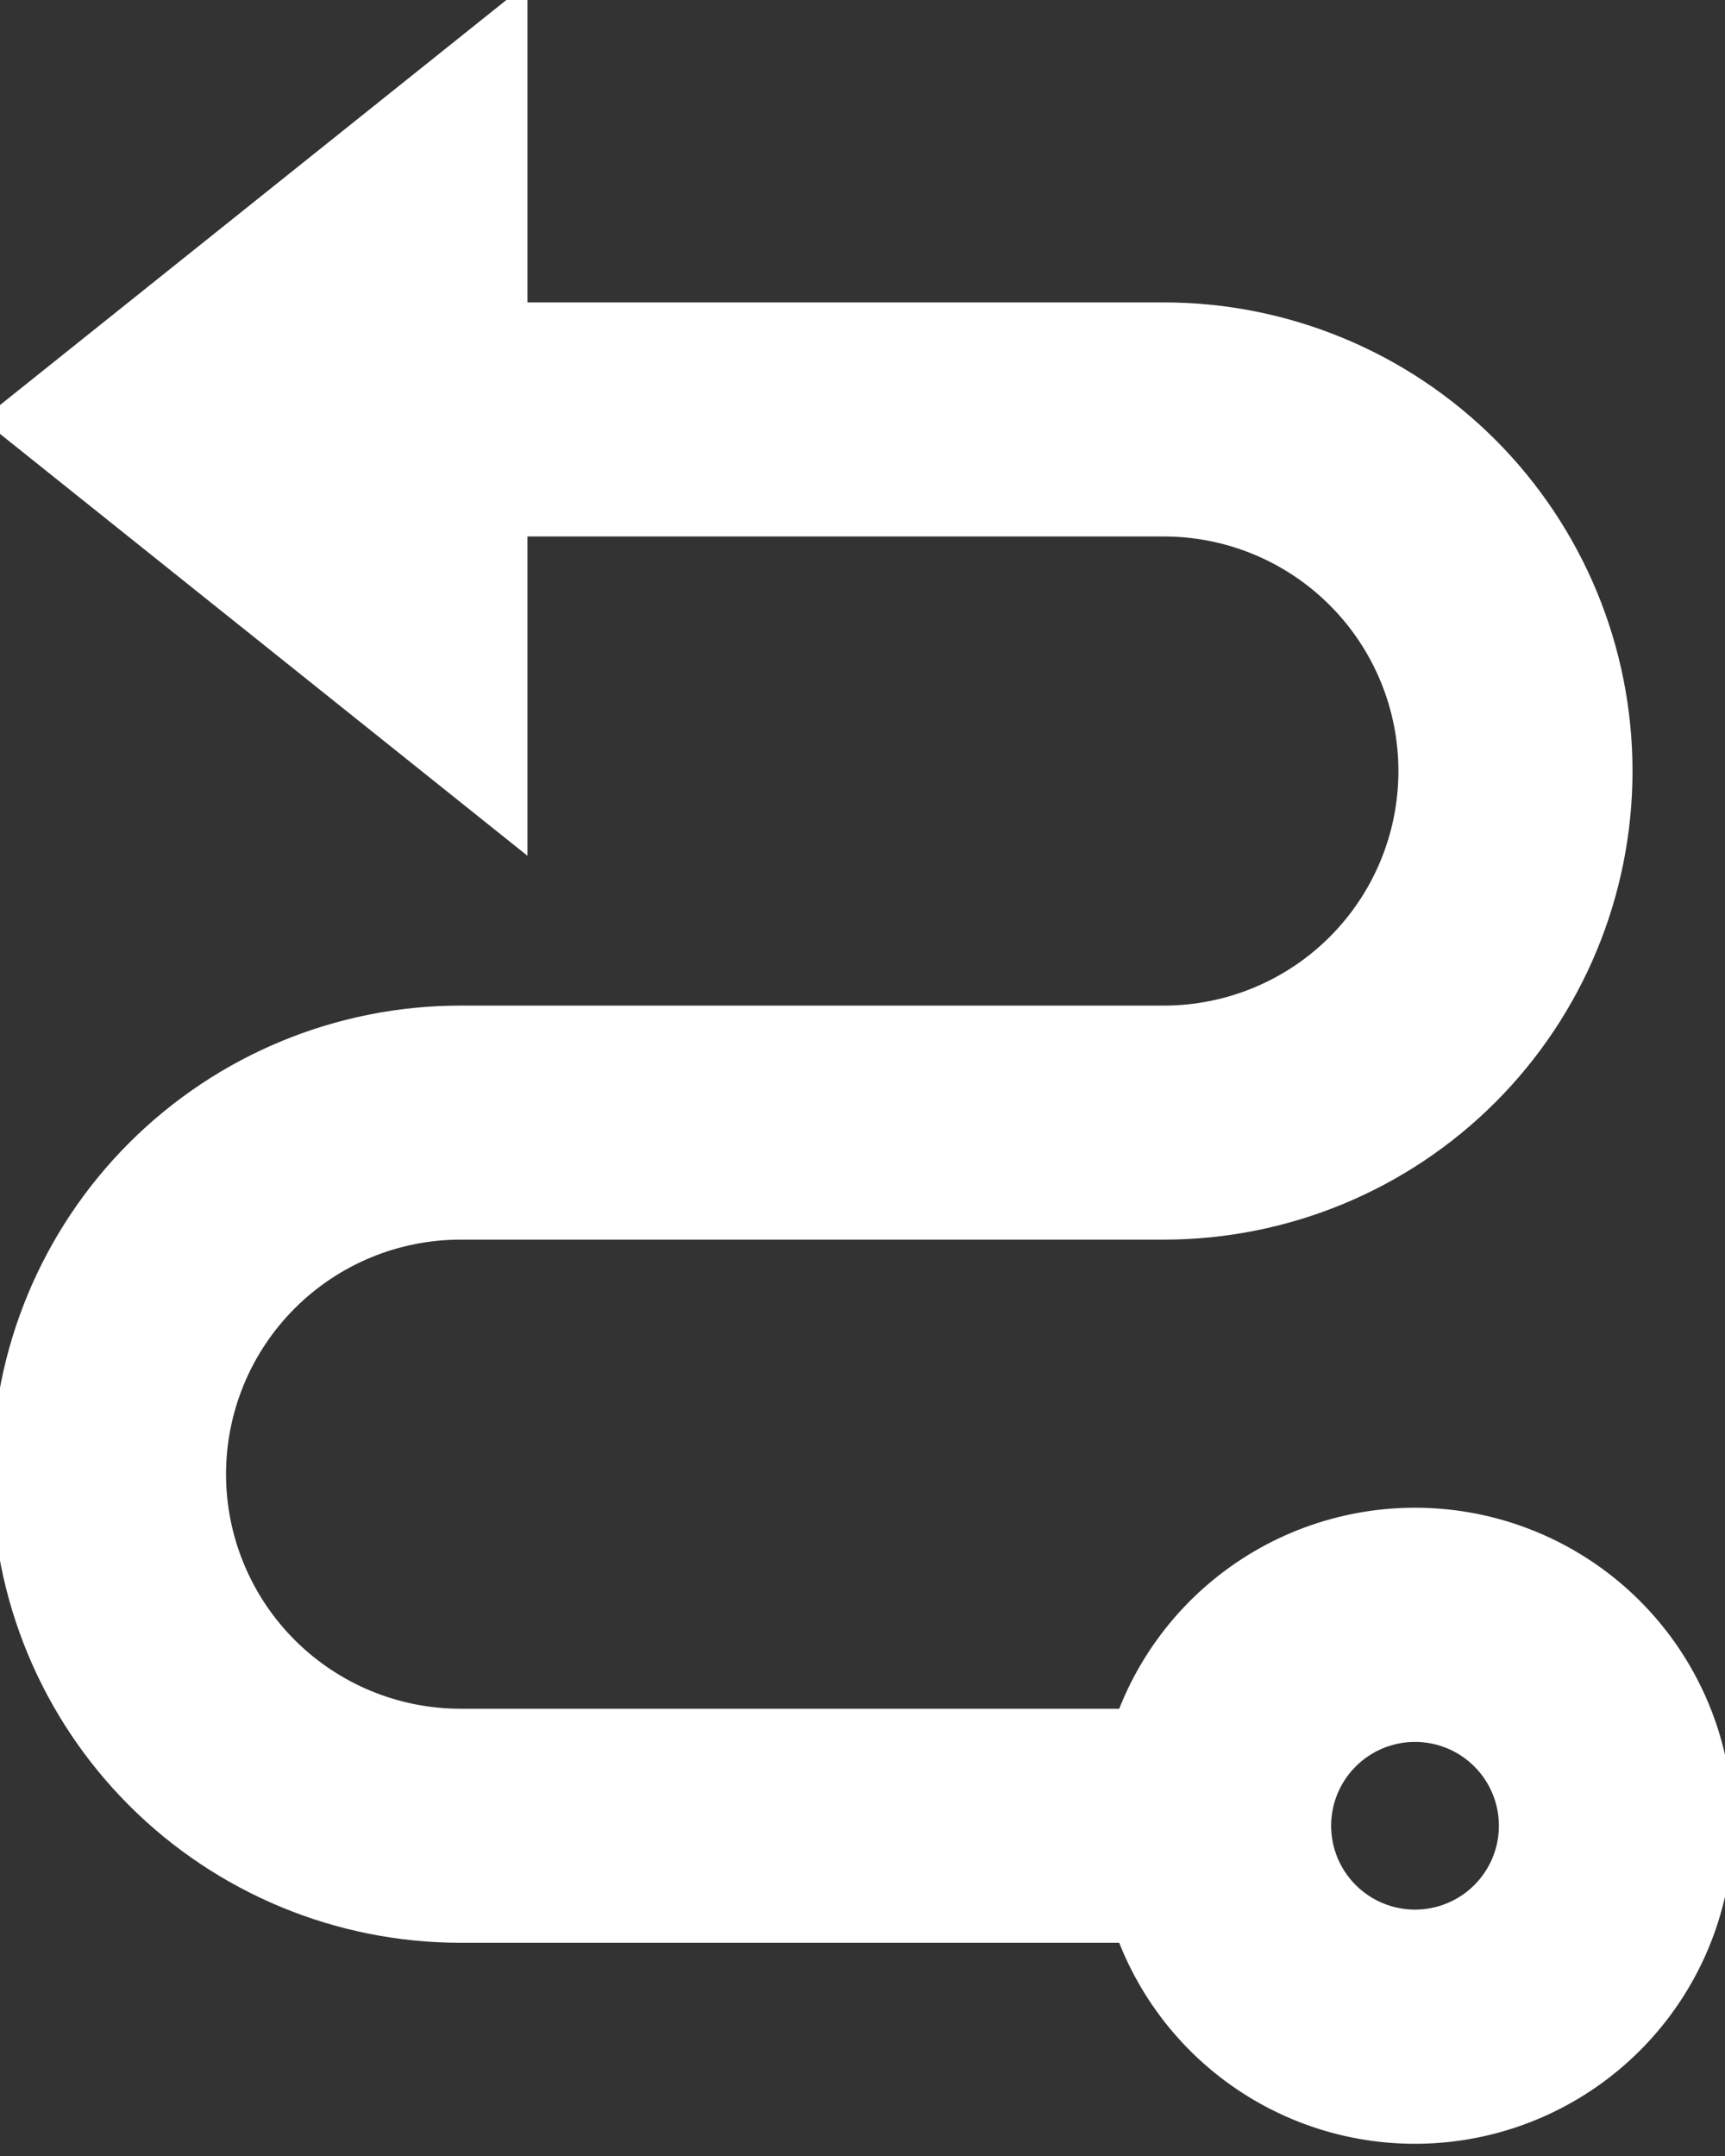
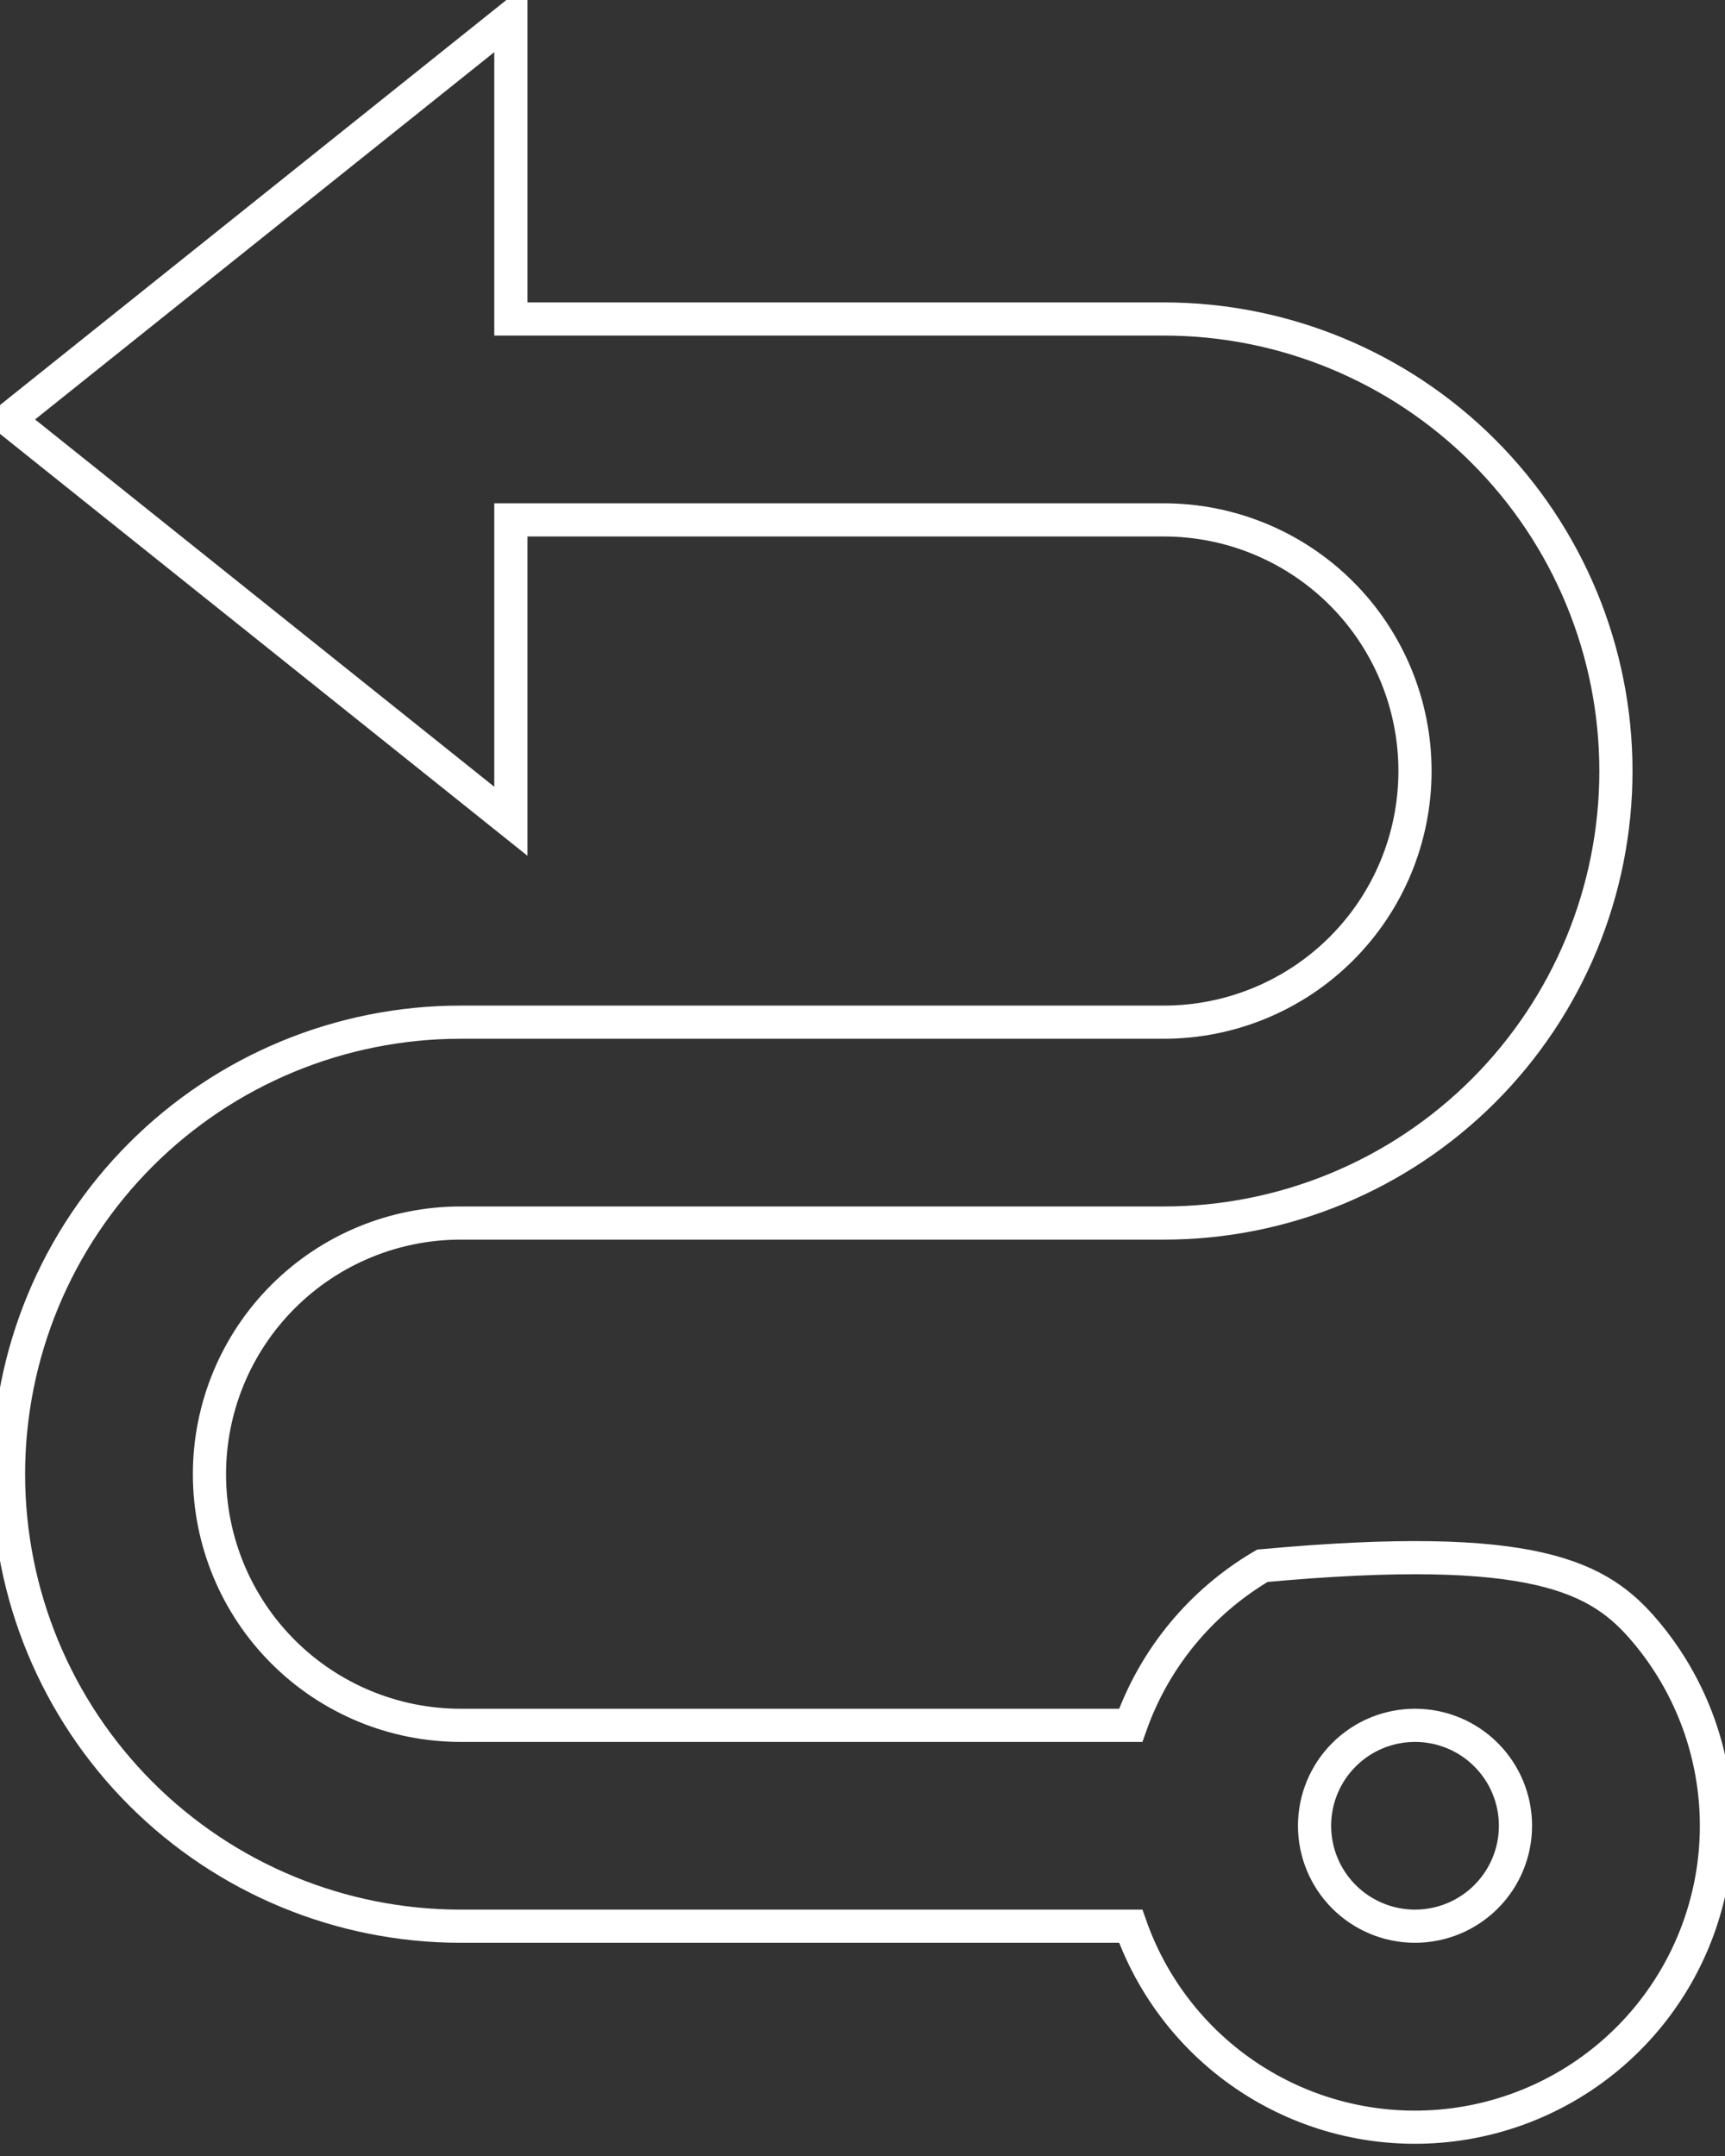
<svg xmlns="http://www.w3.org/2000/svg" width="52" height="65" viewBox="0 0 52 65" fill="none">
  <rect x="0" y="0" width="52" height="65" fill="#333333" stroke="none" />
-   <path d="M15.4 9.617L35.084 9.617C38.699 9.617 42.165 11.053 44.721 13.609C47.276 16.165 48.712 19.631 48.712 23.245C48.712 26.86 47.276 30.326 44.721 32.882C42.165 35.438 38.699 36.873 35.084 36.873L13.885 36.873C11.877 36.873 9.952 37.671 8.532 39.091C7.112 40.511 6.314 42.436 6.314 44.444C6.314 46.452 7.112 48.378 8.532 49.798C9.952 51.218 11.877 52.016 13.885 52.016L34.085 52.016C34.799 49.994 36.206 48.29 38.055 47.205C39.904 46.12 42.077 45.724 44.19 46.086C46.303 46.449 48.22 47.547 49.602 49.186C50.984 50.825 51.742 52.9 51.742 55.044C51.742 57.188 50.984 59.263 49.602 60.902C48.22 62.541 46.303 63.639 44.19 64.001C42.077 64.364 39.904 63.968 38.055 62.883C36.206 61.798 34.799 60.094 34.085 58.072L13.885 58.072C10.271 58.072 6.805 56.636 4.249 54.081C1.693 51.525 0.257 48.059 0.257 44.444C0.257 40.83 1.693 37.364 4.249 34.808C6.805 32.252 10.271 30.817 13.885 30.817L35.084 30.817C37.092 30.817 39.018 30.019 40.438 28.599C41.858 27.179 42.655 25.253 42.655 23.245C42.655 21.238 41.858 19.312 40.438 17.892C39.018 16.472 37.092 15.674 35.084 15.674L15.4 15.674L15.4 24.76L0.257 12.646L15.4 0.532L15.4 9.617ZM39.627 55.044C39.627 55.847 39.946 56.617 40.514 57.185C41.082 57.753 41.852 58.072 42.655 58.072C43.459 58.072 44.229 57.753 44.797 57.185C45.365 56.617 45.684 55.847 45.684 55.044C45.684 54.241 45.365 53.47 44.797 52.903C44.229 52.334 43.459 52.016 42.655 52.016C41.852 52.016 41.082 52.334 40.514 52.903C39.946 53.47 39.627 54.241 39.627 55.044Z" fill="white" />
-   <path d="M15.4 9.617L35.084 9.617C38.699 9.617 42.165 11.053 44.721 13.609C47.276 16.165 48.712 19.631 48.712 23.245C48.712 26.86 47.276 30.326 44.721 32.882C42.165 35.438 38.699 36.873 35.084 36.873L13.885 36.873C11.877 36.873 9.952 37.671 8.532 39.091C7.112 40.511 6.314 42.436 6.314 44.444C6.314 46.452 7.112 48.378 8.532 49.798C9.952 51.218 11.877 52.016 13.885 52.016L34.085 52.016C34.799 49.994 36.206 48.29 38.055 47.205C39.904 46.12 42.077 45.724 44.19 46.086C46.303 46.449 48.22 47.547 49.602 49.186C50.984 50.825 51.742 52.9 51.742 55.044C51.742 57.188 50.984 59.263 49.602 60.902C48.22 62.541 46.303 63.639 44.19 64.001C42.077 64.364 39.904 63.968 38.055 62.883C36.206 61.798 34.799 60.094 34.085 58.072L13.885 58.072C10.271 58.072 6.805 56.636 4.249 54.081C1.693 51.525 0.257 48.059 0.257 44.444C0.257 40.83 1.693 37.364 4.249 34.808C6.805 32.252 10.271 30.817 13.885 30.817L35.084 30.817C37.092 30.817 39.018 30.019 40.438 28.599C41.858 27.179 42.655 25.253 42.655 23.245C42.655 21.238 41.858 19.312 40.438 17.892C39.018 16.472 37.092 15.674 35.084 15.674L15.4 15.674L15.4 24.76L0.257 12.646L15.4 0.532L15.4 9.617ZM39.627 55.044C39.627 55.847 39.946 56.617 40.514 57.185C41.082 57.753 41.852 58.072 42.655 58.072C43.459 58.072 44.229 57.753 44.797 57.185C45.365 56.617 45.684 55.847 45.684 55.044C45.684 54.241 45.365 53.47 44.797 52.903C44.229 52.334 43.459 52.016 42.655 52.016C41.852 52.016 41.082 52.334 40.514 52.903C39.946 53.47 39.627 54.241 39.627 55.044Z" stroke="white" />
+   <path d="M15.4 9.617L35.084 9.617C38.699 9.617 42.165 11.053 44.721 13.609C47.276 16.165 48.712 19.631 48.712 23.245C48.712 26.86 47.276 30.326 44.721 32.882C42.165 35.438 38.699 36.873 35.084 36.873L13.885 36.873C11.877 36.873 9.952 37.671 8.532 39.091C7.112 40.511 6.314 42.436 6.314 44.444C6.314 46.452 7.112 48.378 8.532 49.798C9.952 51.218 11.877 52.016 13.885 52.016L34.085 52.016C34.799 49.994 36.206 48.29 38.055 47.205C46.303 46.449 48.22 47.547 49.602 49.186C50.984 50.825 51.742 52.9 51.742 55.044C51.742 57.188 50.984 59.263 49.602 60.902C48.22 62.541 46.303 63.639 44.19 64.001C42.077 64.364 39.904 63.968 38.055 62.883C36.206 61.798 34.799 60.094 34.085 58.072L13.885 58.072C10.271 58.072 6.805 56.636 4.249 54.081C1.693 51.525 0.257 48.059 0.257 44.444C0.257 40.83 1.693 37.364 4.249 34.808C6.805 32.252 10.271 30.817 13.885 30.817L35.084 30.817C37.092 30.817 39.018 30.019 40.438 28.599C41.858 27.179 42.655 25.253 42.655 23.245C42.655 21.238 41.858 19.312 40.438 17.892C39.018 16.472 37.092 15.674 35.084 15.674L15.4 15.674L15.4 24.76L0.257 12.646L15.4 0.532L15.4 9.617ZM39.627 55.044C39.627 55.847 39.946 56.617 40.514 57.185C41.082 57.753 41.852 58.072 42.655 58.072C43.459 58.072 44.229 57.753 44.797 57.185C45.365 56.617 45.684 55.847 45.684 55.044C45.684 54.241 45.365 53.47 44.797 52.903C44.229 52.334 43.459 52.016 42.655 52.016C41.852 52.016 41.082 52.334 40.514 52.903C39.946 53.47 39.627 54.241 39.627 55.044Z" stroke="white" />
</svg>